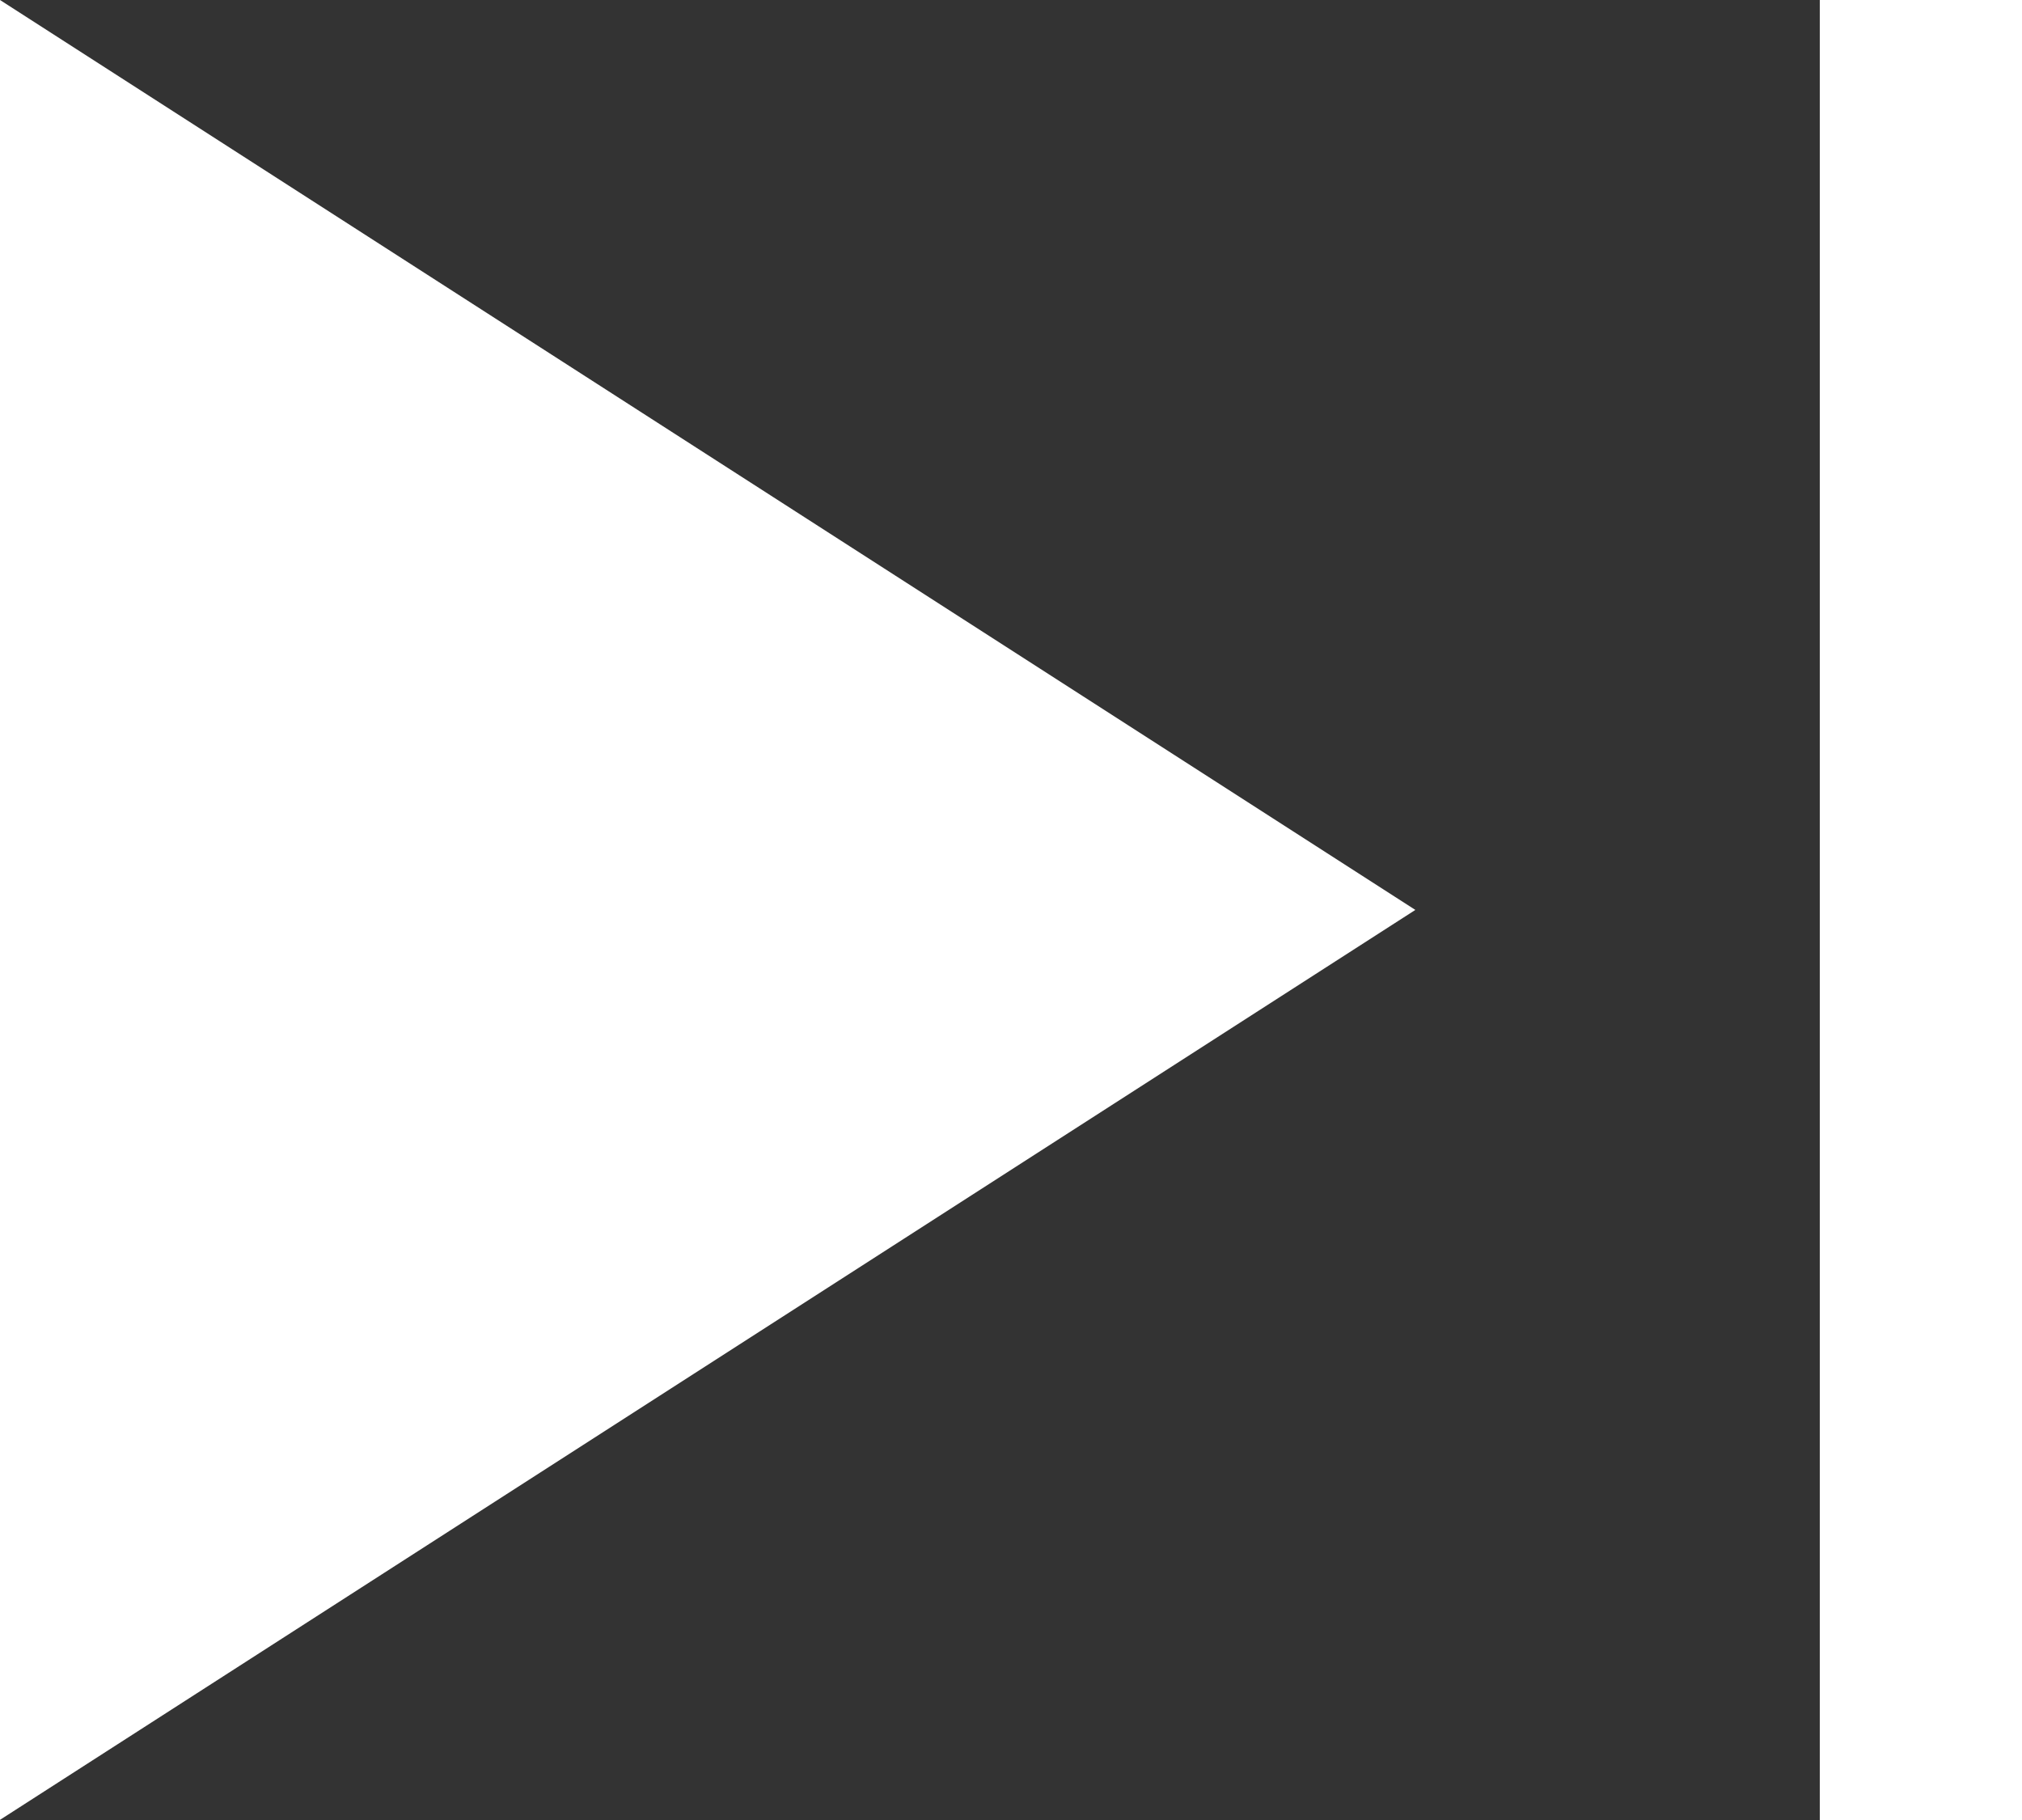
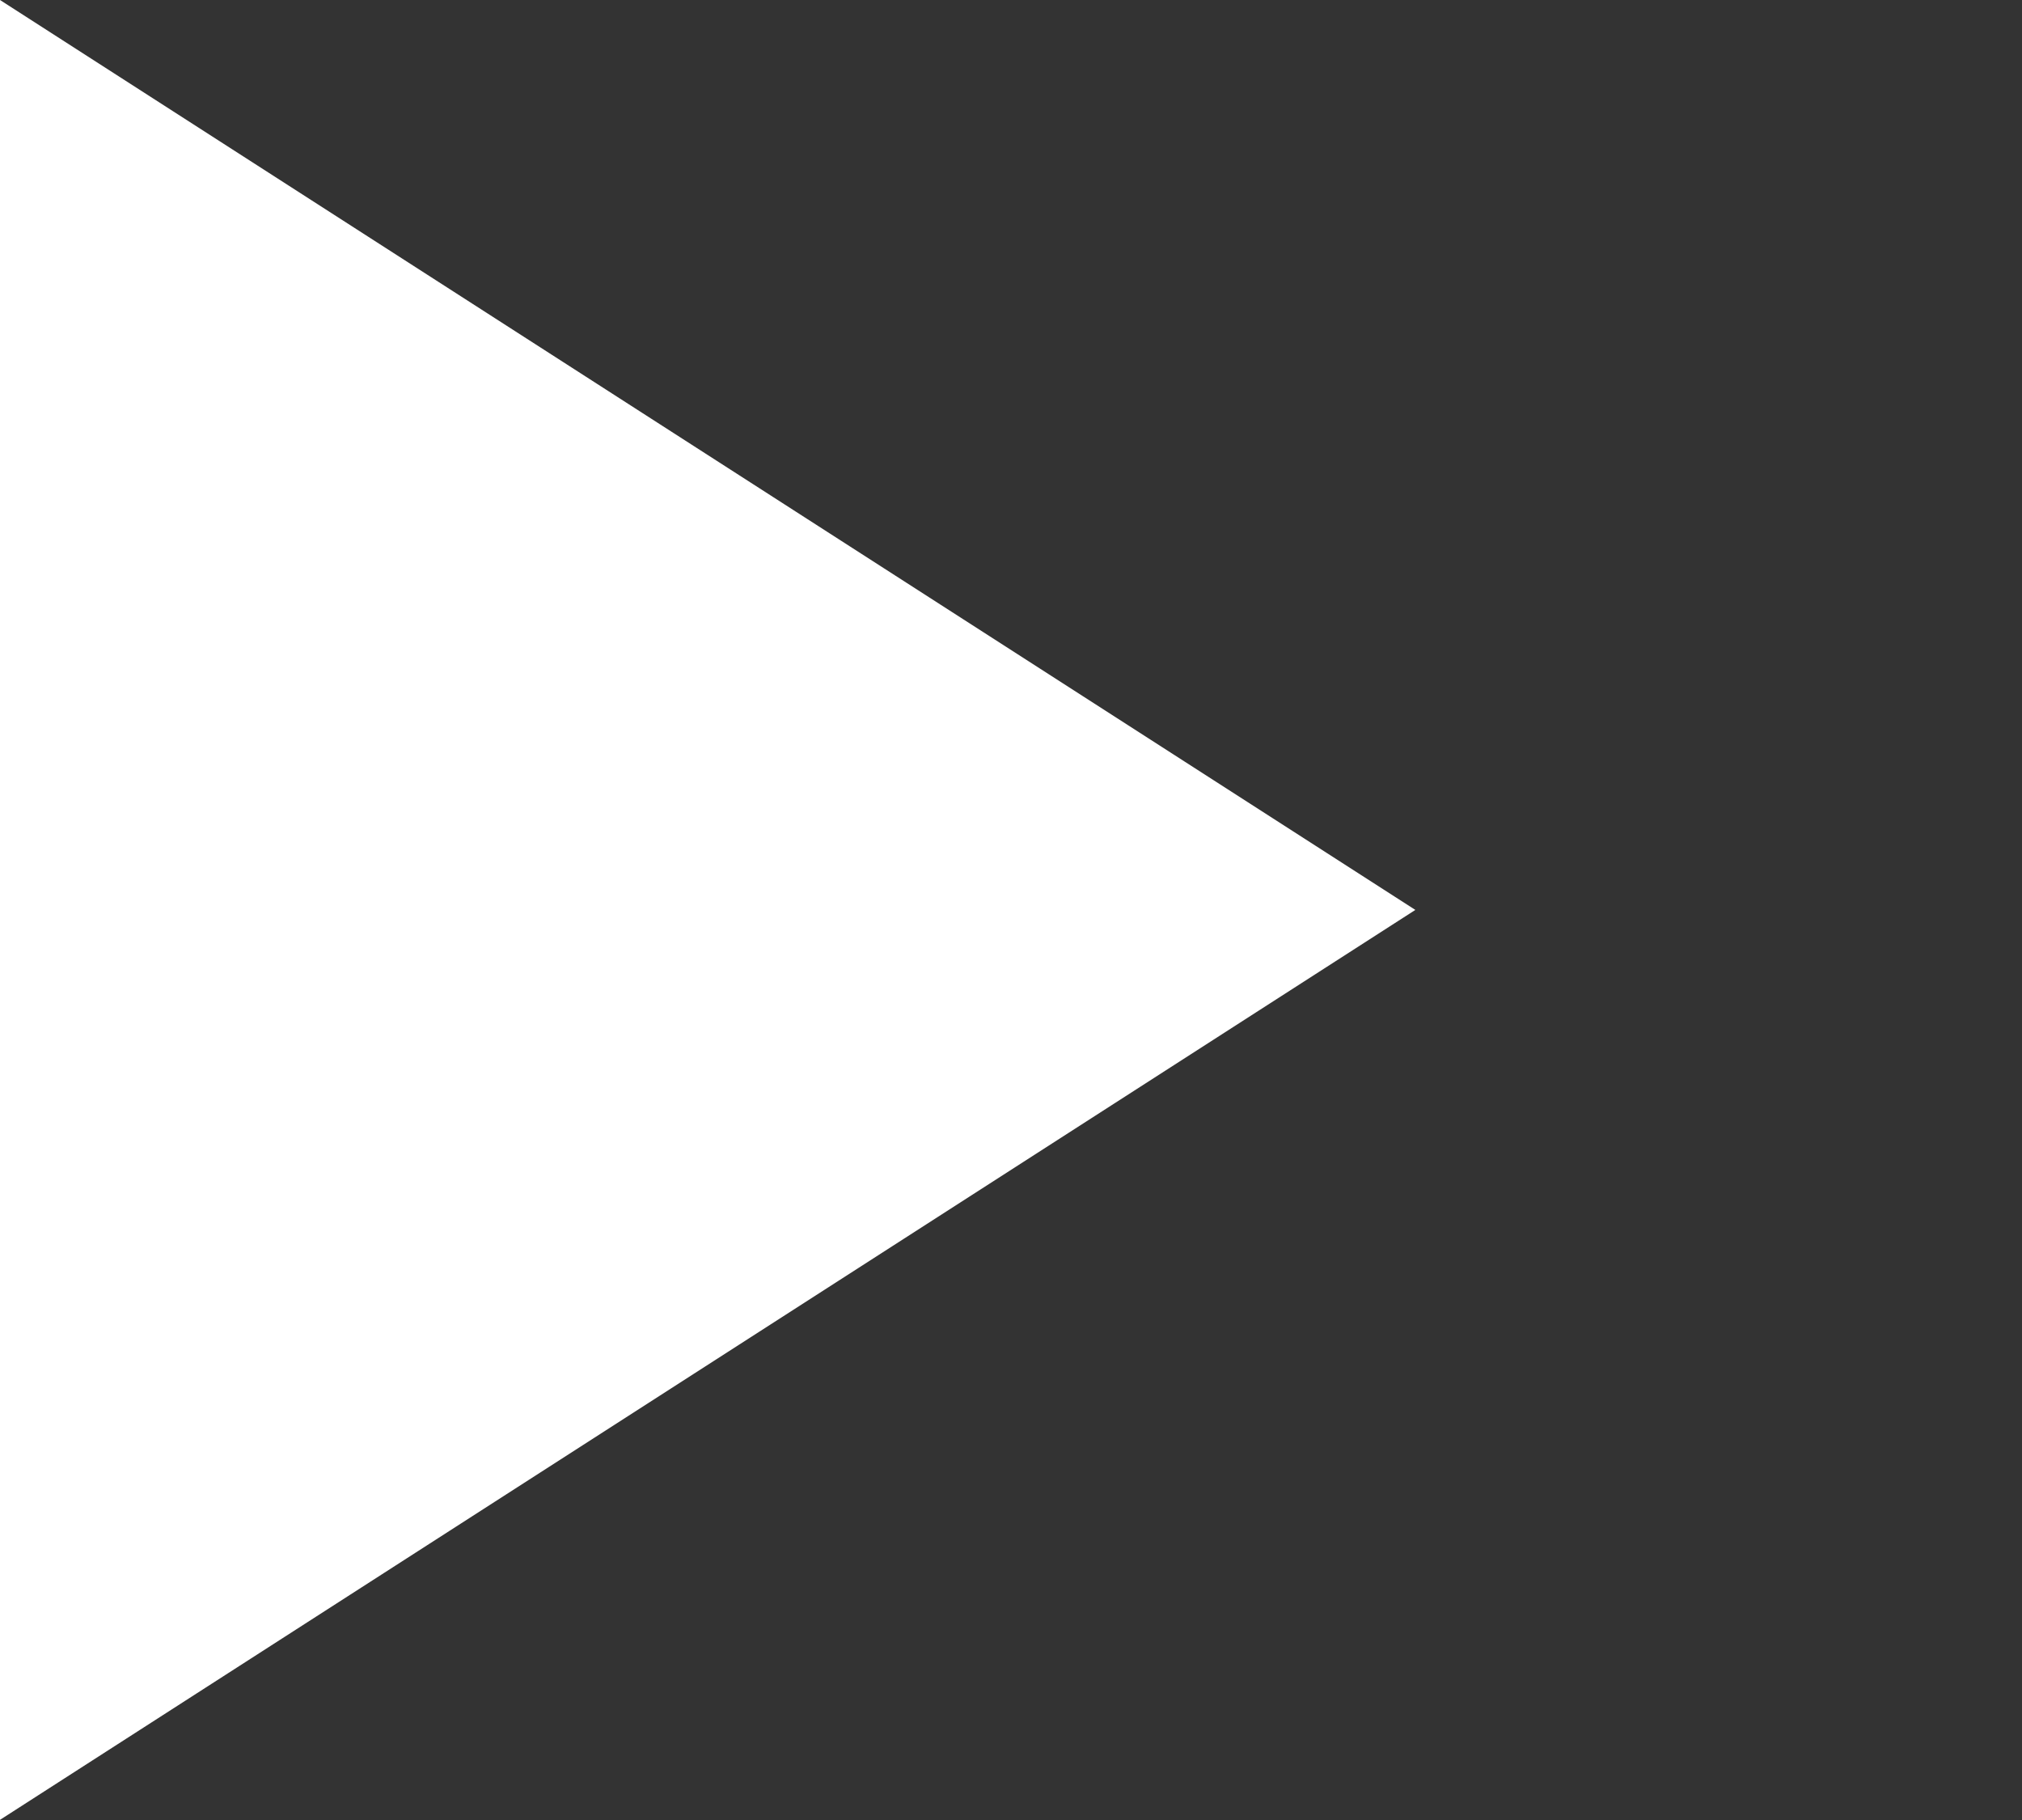
<svg xmlns="http://www.w3.org/2000/svg" width="13.839" height="12.455" viewBox="0 0 13.839 12.455">
  <rect x="0" y="0" width="13.839" height="12.455" fill="#333333" stroke="none" />
  <g id="グループ_355" data-name="グループ 355" transform="translate(13.839 12.455) rotate(180)">
    <path id="多角形_24" data-name="多角形 24" d="M6.227,0l6.227,9.687H0Z" transform="translate(4.152 12.455) rotate(-90)" fill="#fff" />
-     <rect id="長方形_256" data-name="長方形 256" width="1.384" height="12.455" transform="translate(0 0)" fill="#fff" />
  </g>
</svg>